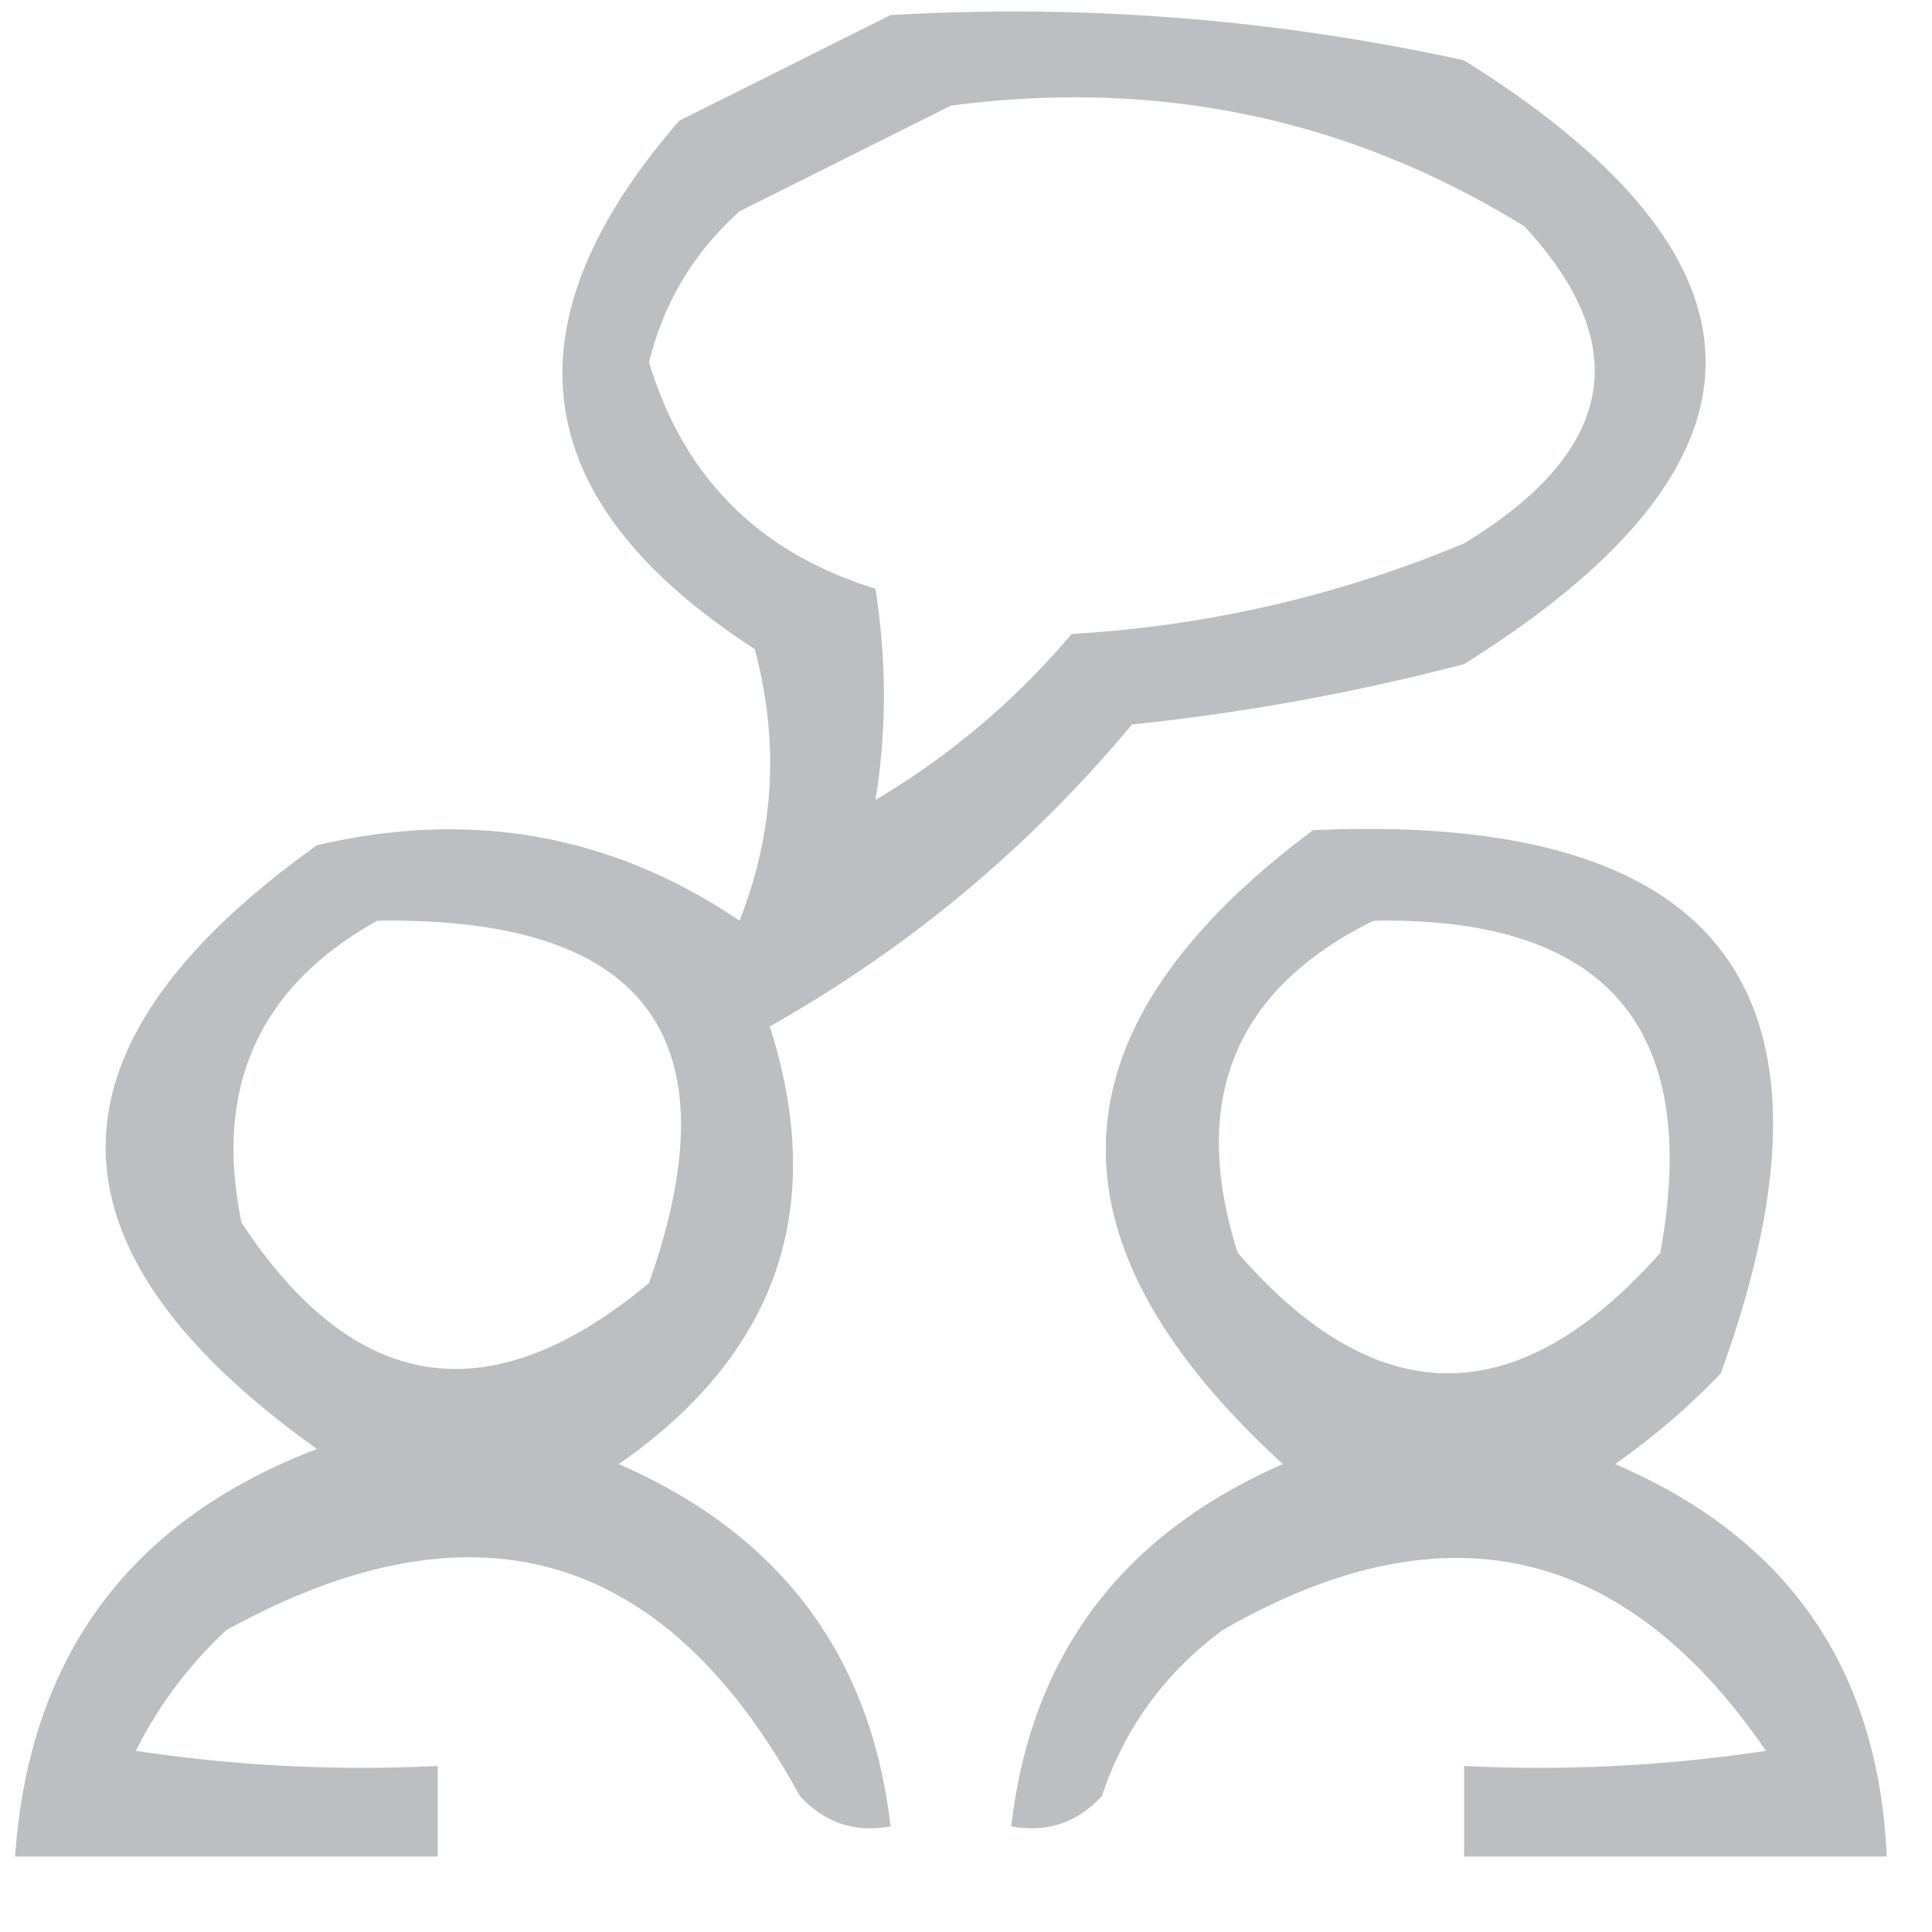
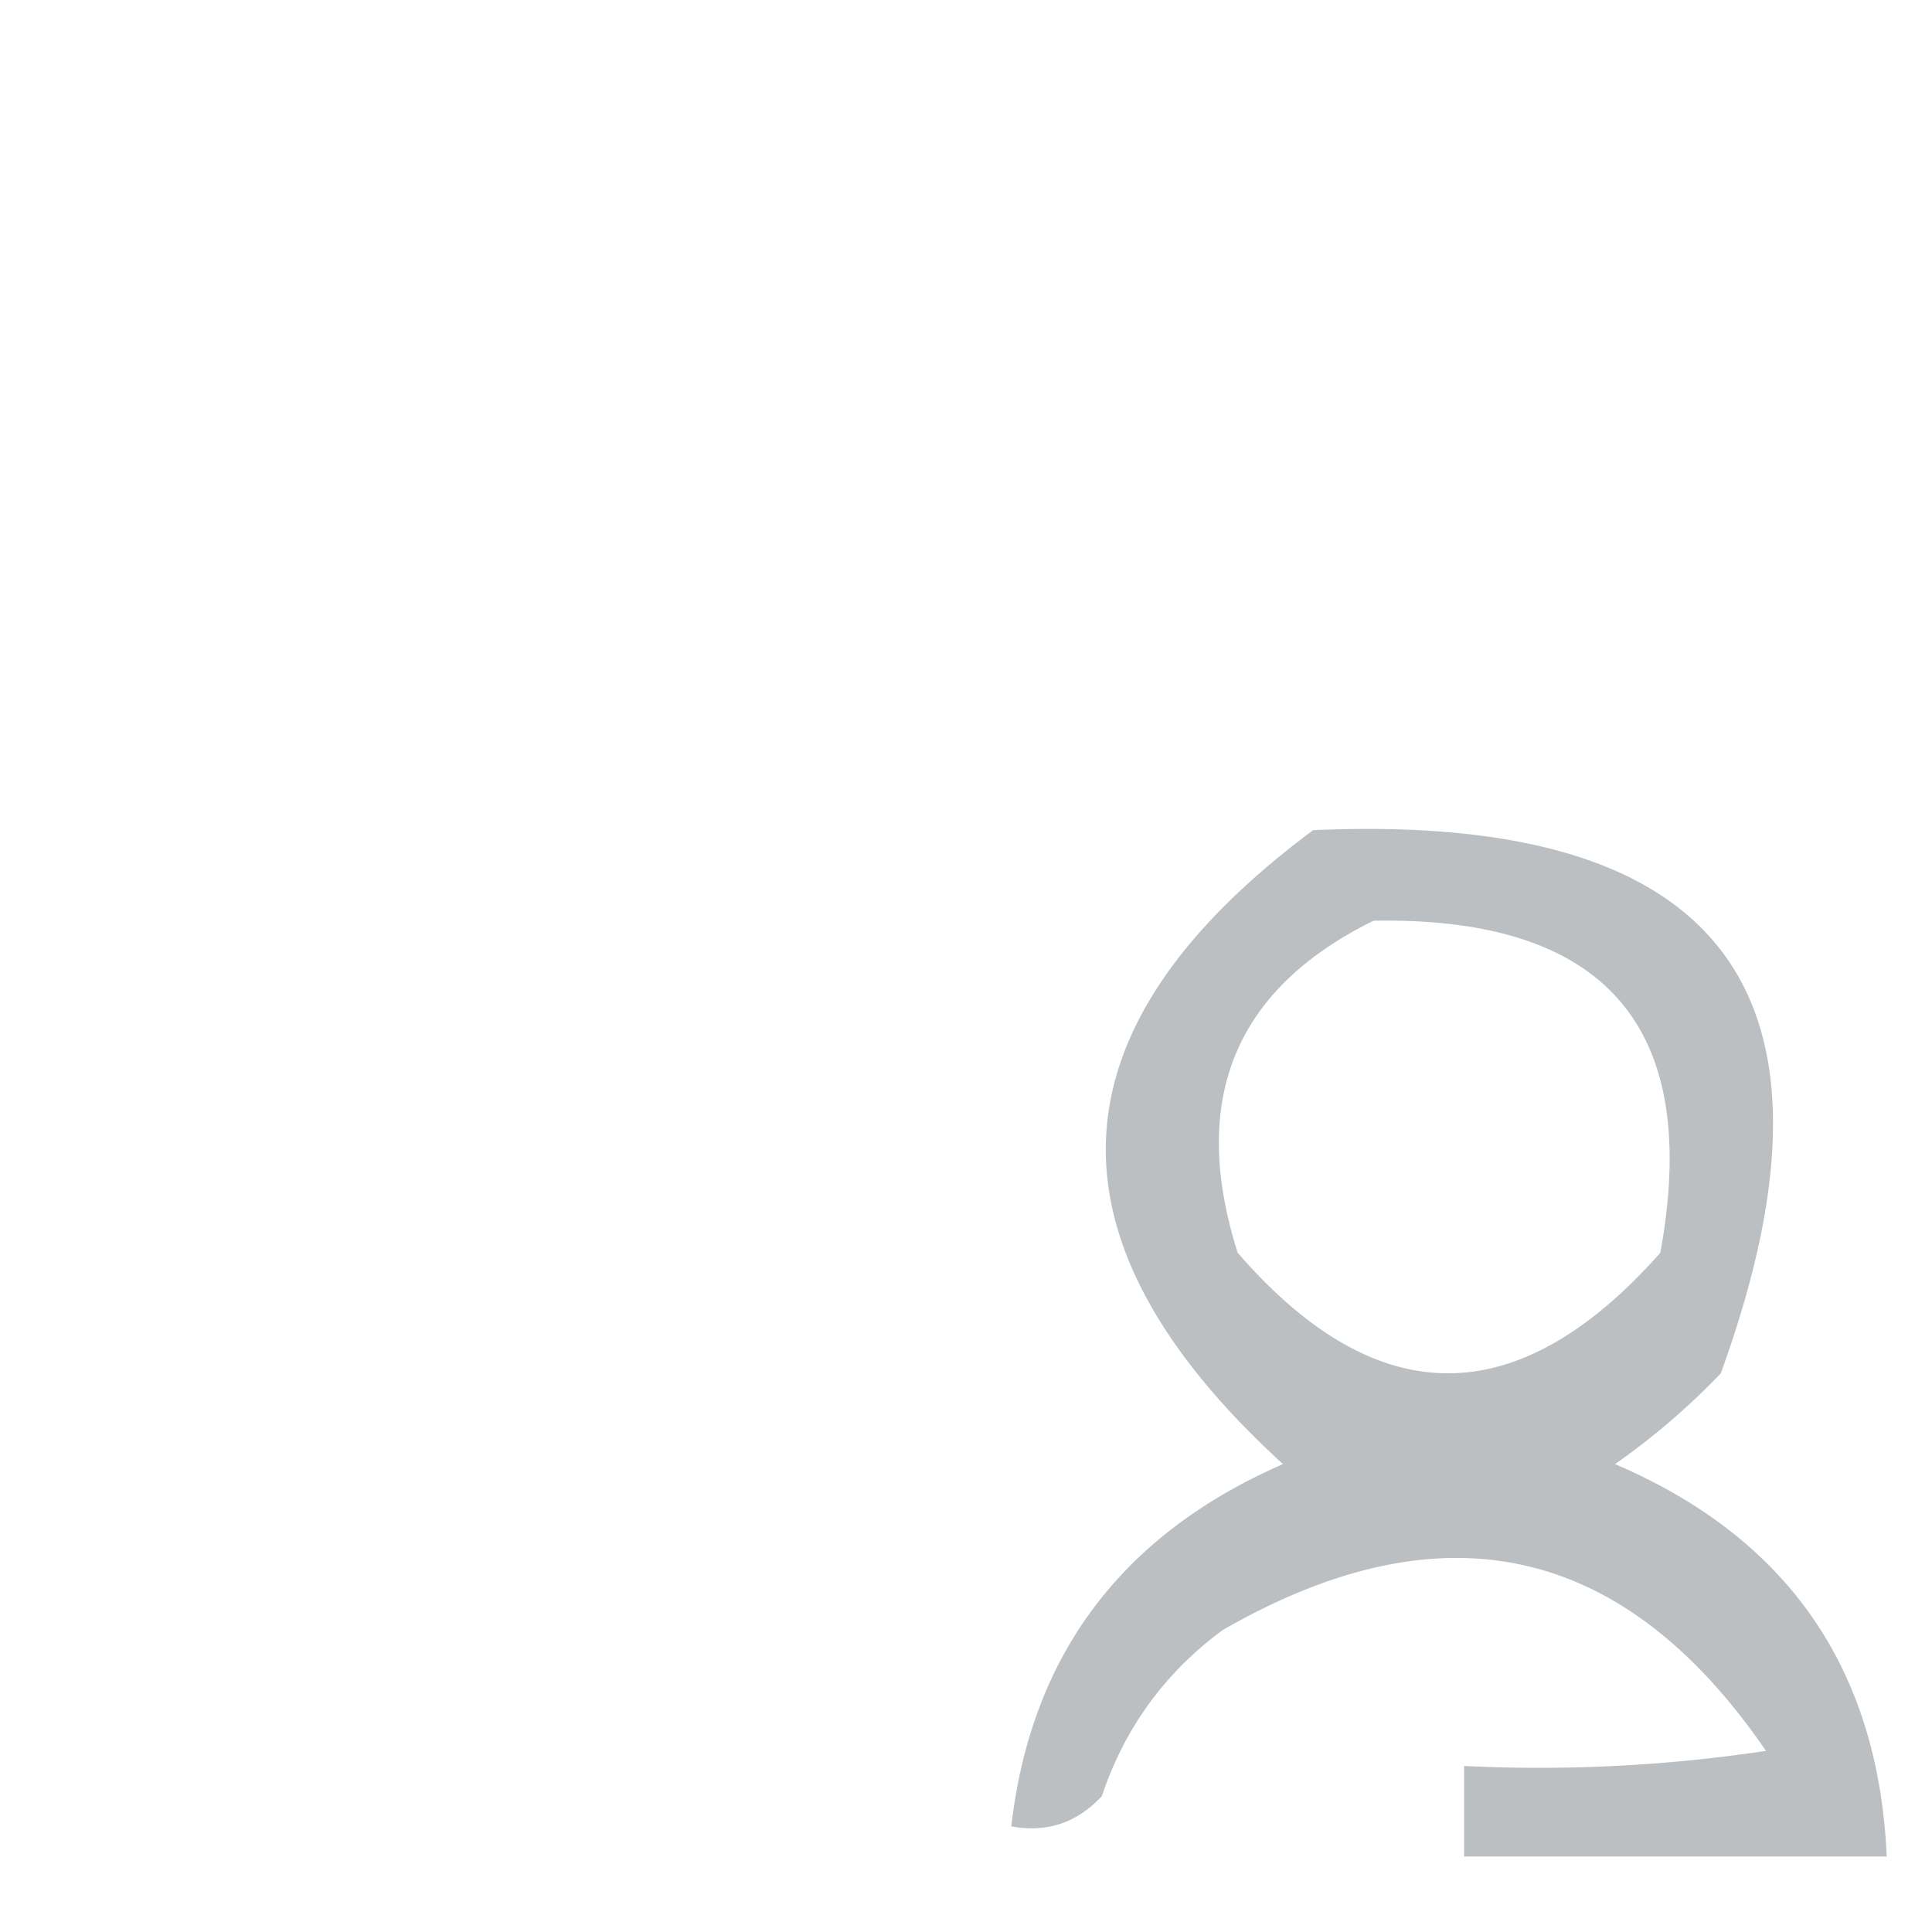
<svg xmlns="http://www.w3.org/2000/svg" width="64" height="64" style="shape-rendering:geometricPrecision;text-rendering:geometricPrecision;image-rendering:optimizeQuality;fill-rule:evenodd;clip-rule:evenodd">
-   <path style="opacity:.681" fill="#9ca2a4" d="M29.5.5c6.425-.37 12.758.13 19 1.5 10.667 6.667 10.667 13.333 0 20a73.68 73.68 0 0 1-11 2c-3.416 4.087-7.416 7.42-12 10 1.918 6.011.25 10.844-5 14.5 5.348 2.335 8.348 6.335 9 12-1.175.219-2.175-.114-3-1-4.468-8.188-10.802-10.022-19-5.5a13.912 13.912 0 0 0-3 4c3.317.498 6.65.665 10 .5v3H.5c.465-6.631 3.799-11.131 10-13.5-9.333-6.667-9.333-13.333 0-20 5.1-1.195 9.767-.362 14 2.5 1.155-2.946 1.321-5.946.5-9-7.555-4.884-8.388-10.718-2.5-17.5l7-3.5Zm2 3c6.881-.908 13.214.426 19 4 3.666 3.965 3 7.465-2 10.5a39.457 39.457 0 0 1-13 3 25.556 25.556 0 0 1-6.5 5.5c.374-2.269.374-4.602 0-7-3.846-1.18-6.346-3.68-7.5-7.5.49-1.982 1.49-3.649 3-5l7-3.5Zm-19 27c8.882-.14 11.882 3.86 9 12-5.243 4.376-9.743 3.71-13.5-2-.923-4.483.577-7.817 4.5-10Z" />
  <path style="opacity:.676" fill="#9ca2a4" d="M43.5 27.5c13.582-.601 18.082 5.399 13.5 18a23.591 23.591 0 0 1-3.5 3c5.725 2.45 8.725 6.784 9 13h-14v-3c3.35.165 6.683-.002 10-.5-4.703-6.866-10.703-8.2-18-4-1.914 1.413-3.247 3.247-4 5.5-.825.886-1.825 1.219-3 1 .652-5.665 3.652-9.665 9-12-8.146-7.443-7.812-14.443 1-21Zm2 3c7.7-.138 10.867 3.529 9.5 11-4.714 5.323-9.38 5.323-14 0-1.607-5.062-.107-8.728 4.5-11Z" />
</svg>